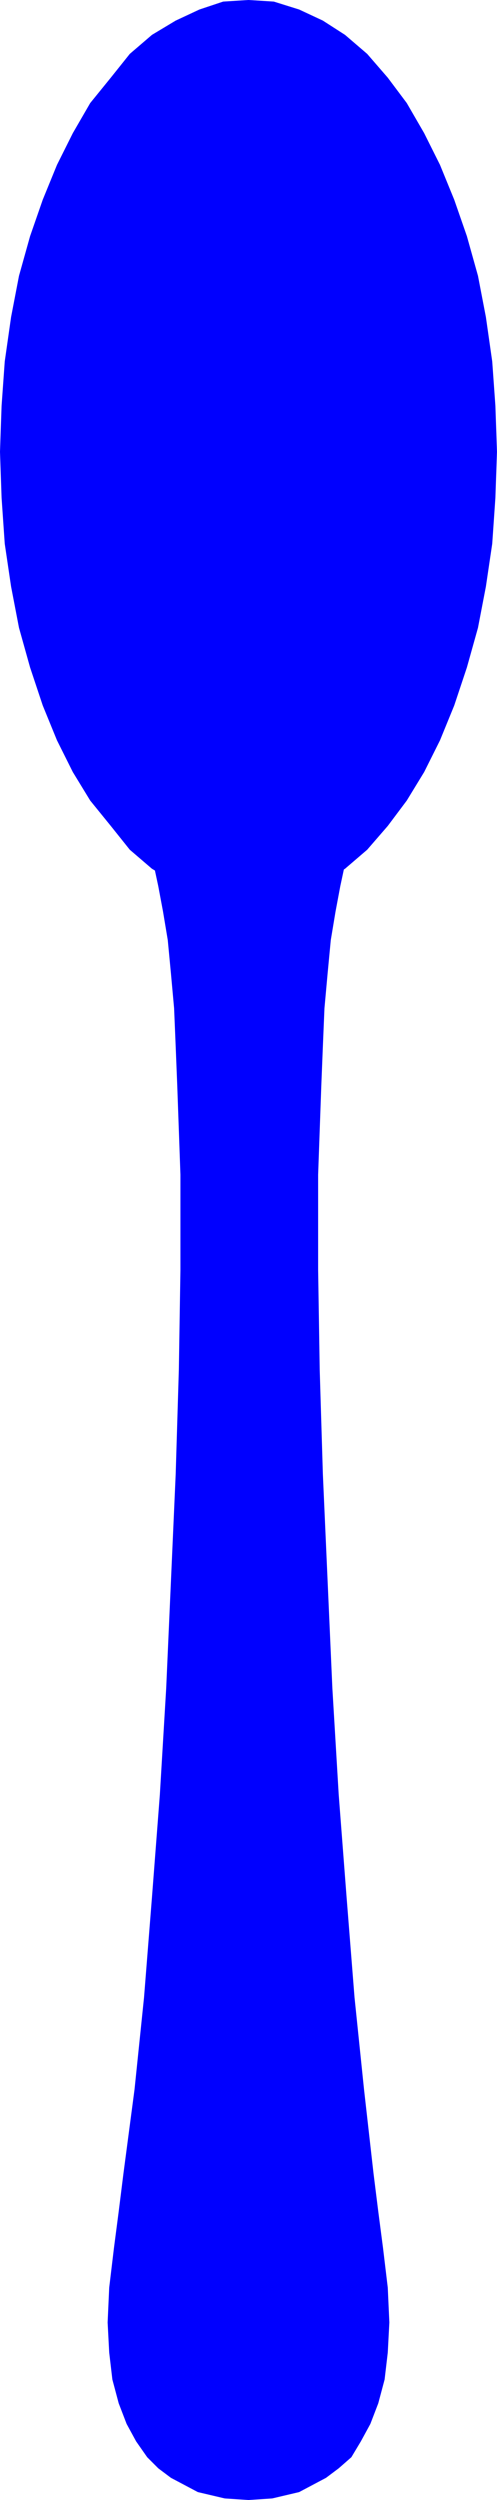
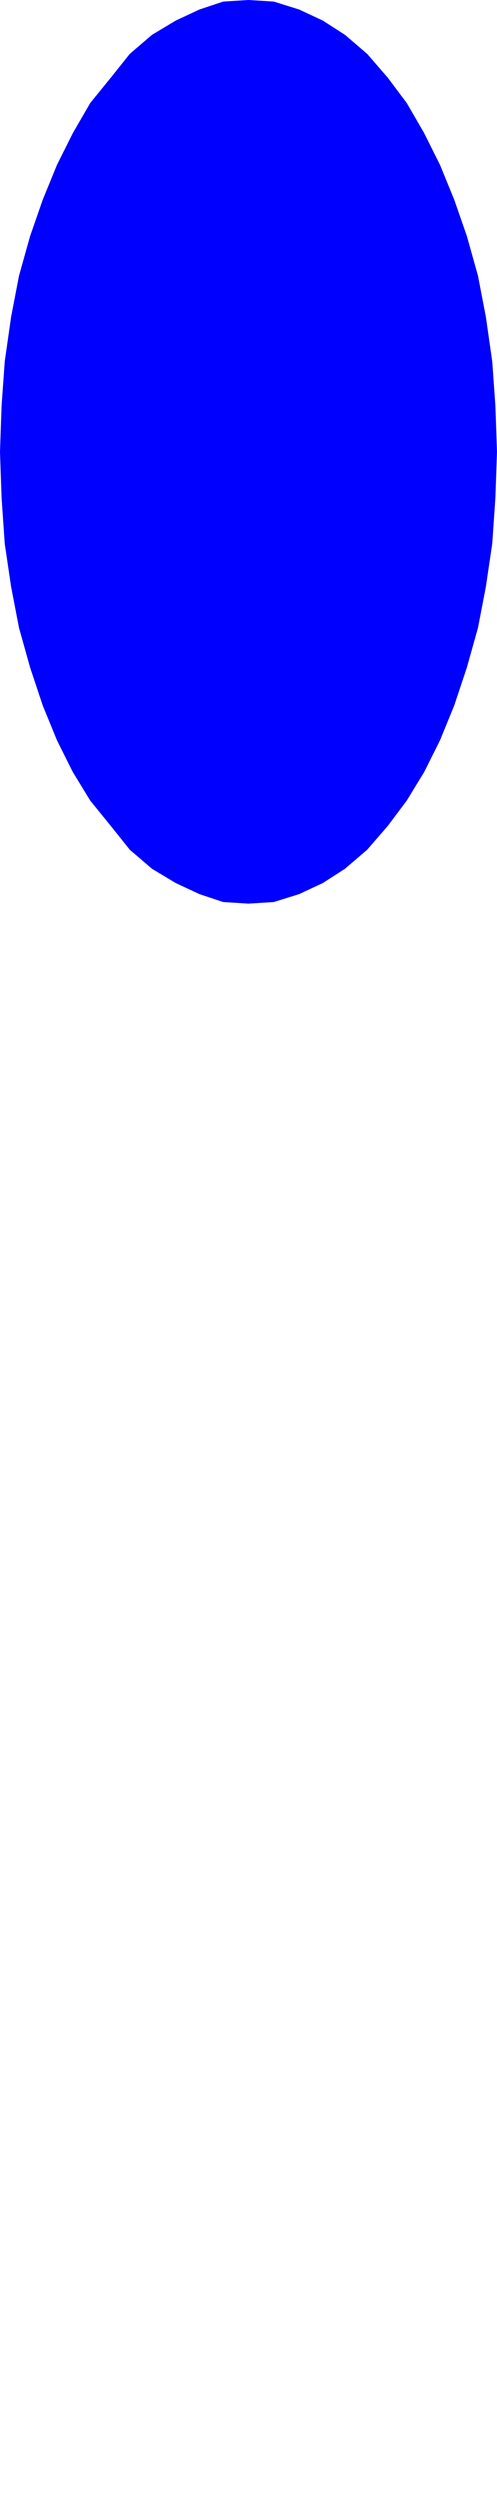
<svg xmlns="http://www.w3.org/2000/svg" xmlns:ns1="http://sodipodi.sourceforge.net/DTD/sodipodi-0.dtd" xmlns:ns2="http://www.inkscape.org/namespaces/inkscape" version="1.0" width="7.976mm" height="40.056mm" id="svg2" ns1:docname="Spoon 20.wmf">
  <ns1:namedview id="namedview2" pagecolor="#ffffff" bordercolor="#000000" borderopacity="0.25" ns2:showpageshadow="2" ns2:pageopacity="0.0" ns2:pagecheckerboard="0" ns2:deskcolor="#d1d1d1" ns2:document-units="mm" />
  <defs id="defs1">
    <pattern id="WMFhbasepattern" patternUnits="userSpaceOnUse" width="6" height="6" x="0" y="0" />
  </defs>
  <path style="fill:#0000ff;fill-opacity:1;fill-rule:evenodd;stroke:none" d="m 15.072,54.72 1.536,-0.096 1.536,-0.48 1.44,-0.672 1.344,-0.864 1.344,-1.152 1.248,-1.44 1.152,-1.536 1.056,-1.728 0.96,-1.92 0.864,-2.112 0.768,-2.304 0.672,-2.4 0.48,-2.496 0.384,-2.592 0.192,-2.784 L 30.144,27.36 30.048,24.576 29.856,21.888 29.472,19.2 28.992,16.704 28.32,14.304 27.552,12.096 26.688,9.984 25.728,8.064 24.672,6.24 23.52,4.704 22.272,3.264 20.928,2.112 19.584,1.248 18.144,0.576 16.608,0.096 15.072,0 13.536,0.096 12.096,0.576 10.656,1.248 9.216,2.112 7.872,3.264 6.72,4.704 5.472,6.24 4.416,8.064 3.456,9.984 2.592,12.096 1.824,14.304 1.152,16.704 0.672,19.2 0.288,21.888 0.096,24.576 0,27.36 l 0.096,2.784 0.192,2.784 0.384,2.592 0.48,2.496 0.672,2.4 0.768,2.304 0.864,2.112 0.96,1.92 1.056,1.728 1.248,1.536 1.152,1.44 1.344,1.152 1.44,0.864 1.44,0.672 1.44,0.48 z" id="path1" />
-   <path style="fill:#0000ff;fill-opacity:1;fill-rule:evenodd;stroke:none" d="m 21.312,51.168 -0.384,1.152 -0.288,1.344 -0.288,1.536 -0.288,1.728 -0.192,2.016 -0.192,2.112 -0.096,2.304 -0.096,2.4 -0.192,5.376 v 5.76 l 0.096,6.048 0.192,6.336 0.576,12.96 0.384,6.432 0.48,6.24 0.48,6.048 0.576,5.568 0.576,5.088 0.288,2.304 0.288,2.208 0.288,2.4 0.096,2.112 -0.096,1.824 -0.192,1.632 -0.384,1.44 -0.48,1.248 -0.576,1.056 -0.576,0.96 -0.768,0.672 -0.768,0.576 -1.632,0.864 -1.632,0.384 -1.44,0.096 -1.44,-0.096 L 12,150.912 10.368,150.048 9.6,149.472 8.928,148.8 8.256,147.84 7.68,146.784 7.2,145.536 l -0.384,-1.44 -0.192,-1.632 -0.096,-1.824 0.096,-2.112 0.288,-2.4 0.288,-2.208 0.288,-2.304 0.672,-5.088 0.576,-5.568 0.48,-6.048 0.48,-6.24 0.384,-6.432 0.576,-12.96 0.192,-6.336 0.096,-6.048 v -5.76 L 10.752,65.76 10.656,63.36 10.56,61.056 10.368,58.944 10.176,56.928 9.888,55.2 9.6,53.664 9.312,52.32 8.928,51.168 Z" id="path2" />
</svg>